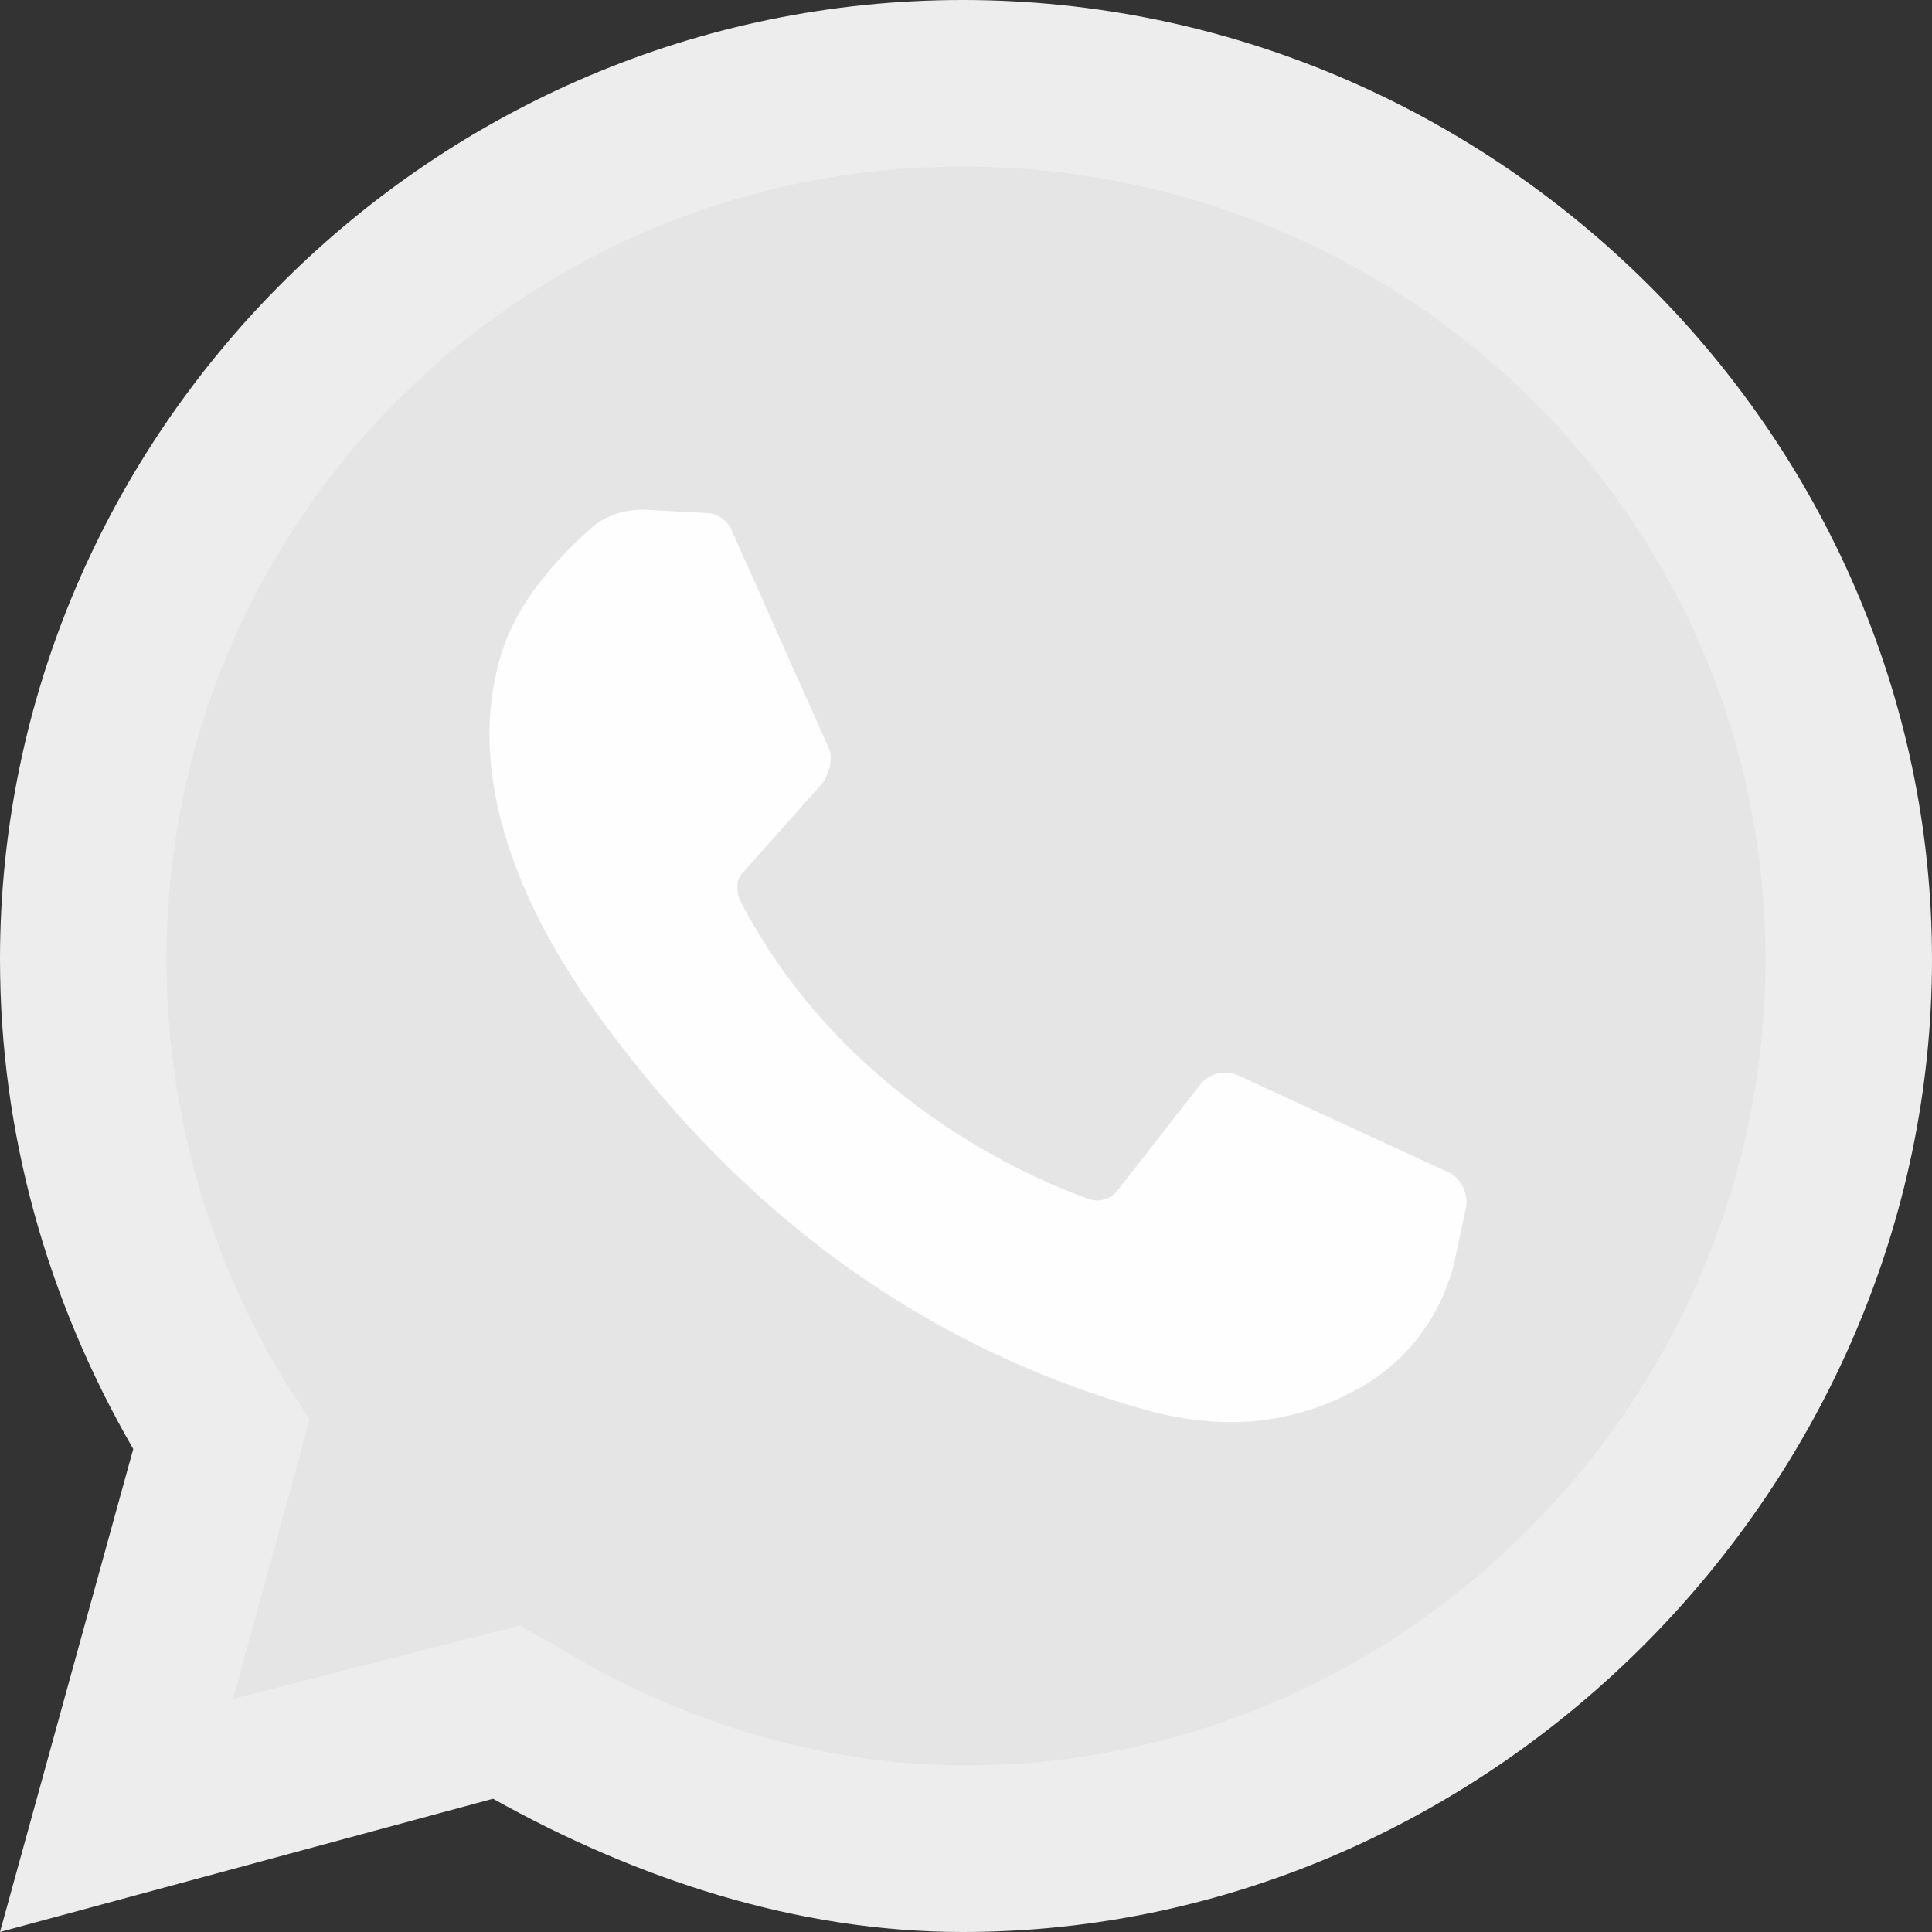
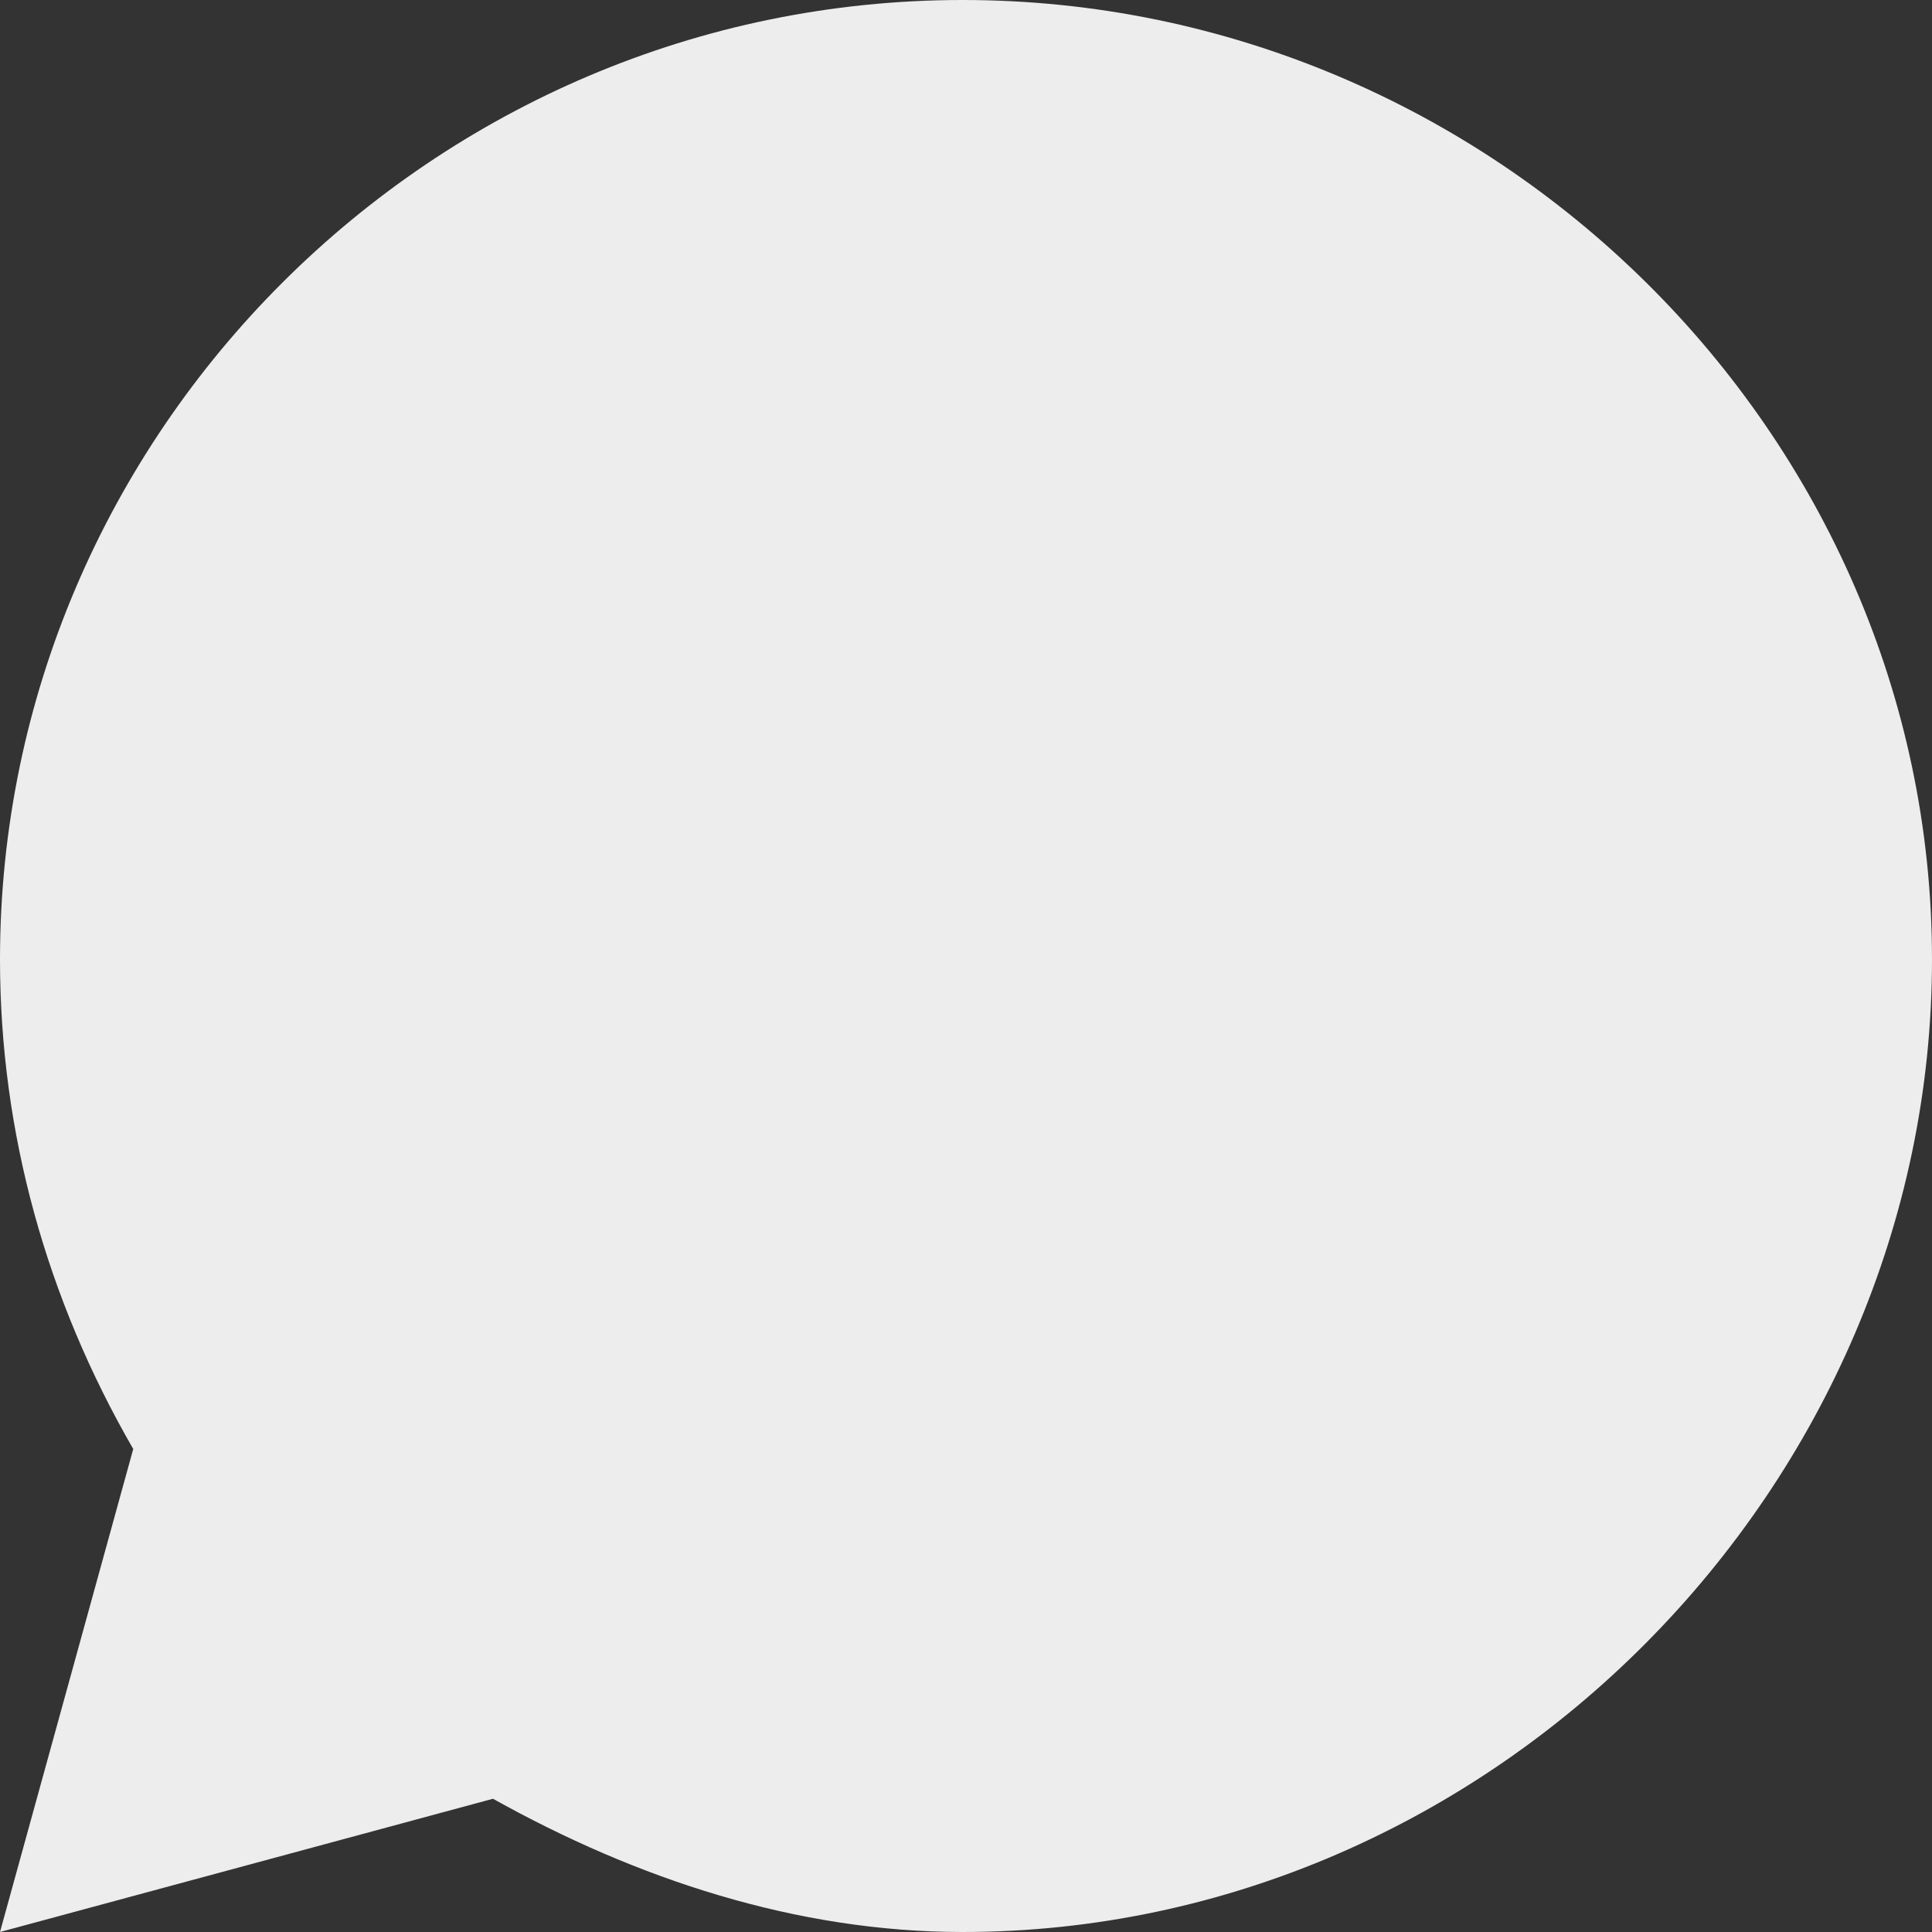
<svg xmlns="http://www.w3.org/2000/svg" width="512" height="512">
  <rect width="100%" height="100%" fill="#333333" stroke="none" />
  <title>whatsapp</title>
  <g>
    <title>Layer 1</title>
    <path id="svg_1" fill="#EDEDED" d="m0,512l35.31,-128c-22.951,-39.724 -35.31,-83.862 -35.31,-129.766c0,-139.475 114.759,-254.234 255.117,-254.234s256.883,114.759 256.883,254.234s-116.524,257.766 -256.883,257.766c-44.138,0 -86.51,-14.124 -124.469,-35.31l-130.648,35.31z" />
-     <path id="svg_2" fill="#e5e5e5" d="m137.71,430.786l7.945,4.414c32.662,20.303 70.621,32.662 110.345,32.662c115.641,0 211.862,-96.221 211.862,-213.628s-96.221,-210.096 -212.745,-210.096s-210.979,93.572 -210.979,210.096c0,40.607 11.476,80.331 32.662,113.876l5.297,7.945l-20.303,74.152l75.916,-19.421z" />
-     <path id="svg_3" fill="#FEFEFE" d="m187.145,135.945l-16.772,-0.883c-5.297,0 -10.593,1.766 -14.124,5.297c-7.945,7.062 -21.186,20.303 -24.717,37.959c-6.179,26.483 3.531,58.262 26.483,90.041s67.09,82.979 144.772,105.048c24.717,7.062 44.138,2.648 60.028,-7.062c12.359,-7.945 20.303,-20.303 22.952,-33.545l2.648,-12.359c0.883,-3.531 -0.883,-7.945 -4.414,-9.71l-55.614,-25.6c-3.531,-1.766 -7.945,-0.883 -10.593,2.648l-22.069,28.248c-1.766,1.766 -4.414,2.648 -7.062,1.766c-15.007,-5.297 -65.324,-26.483 -92.69,-79.448c-0.883,-2.648 -0.883,-5.297 0.883,-7.062l21.186,-23.834c1.766,-2.648 2.648,-6.179 1.766,-8.828l-25.6,-57.379c-0.884,-2.649 -3.532,-5.297 -7.063,-5.297" />
    <g id="svg_4" />
    <g id="svg_5" />
    <g id="svg_6" />
    <g id="svg_7" />
    <g id="svg_8" />
    <g id="svg_9" />
    <g id="svg_10" />
    <g id="svg_11" />
    <g id="svg_12" />
    <g id="svg_13" />
    <g id="svg_14" />
    <g id="svg_15" />
    <g id="svg_16" />
    <g id="svg_17" />
    <g id="svg_18" />
  </g>
</svg>